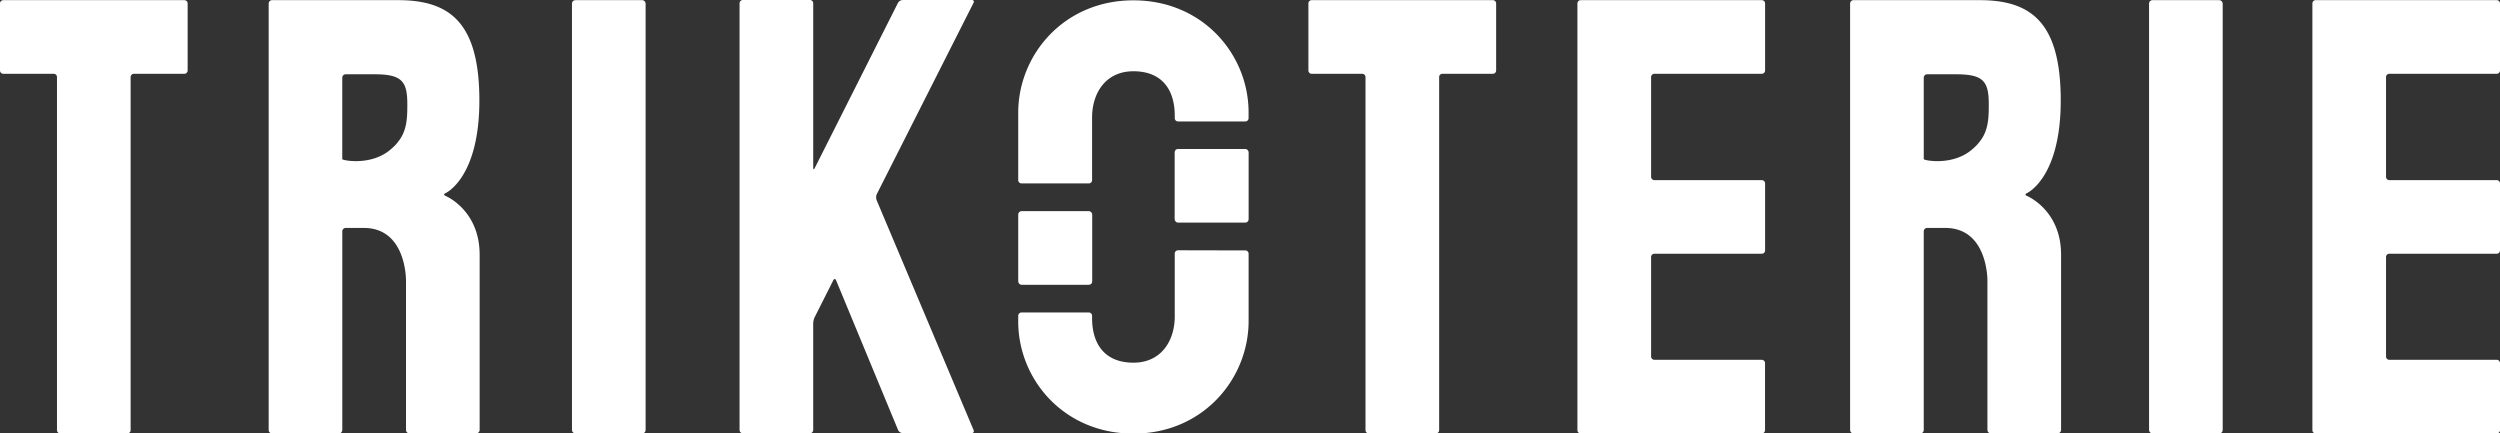
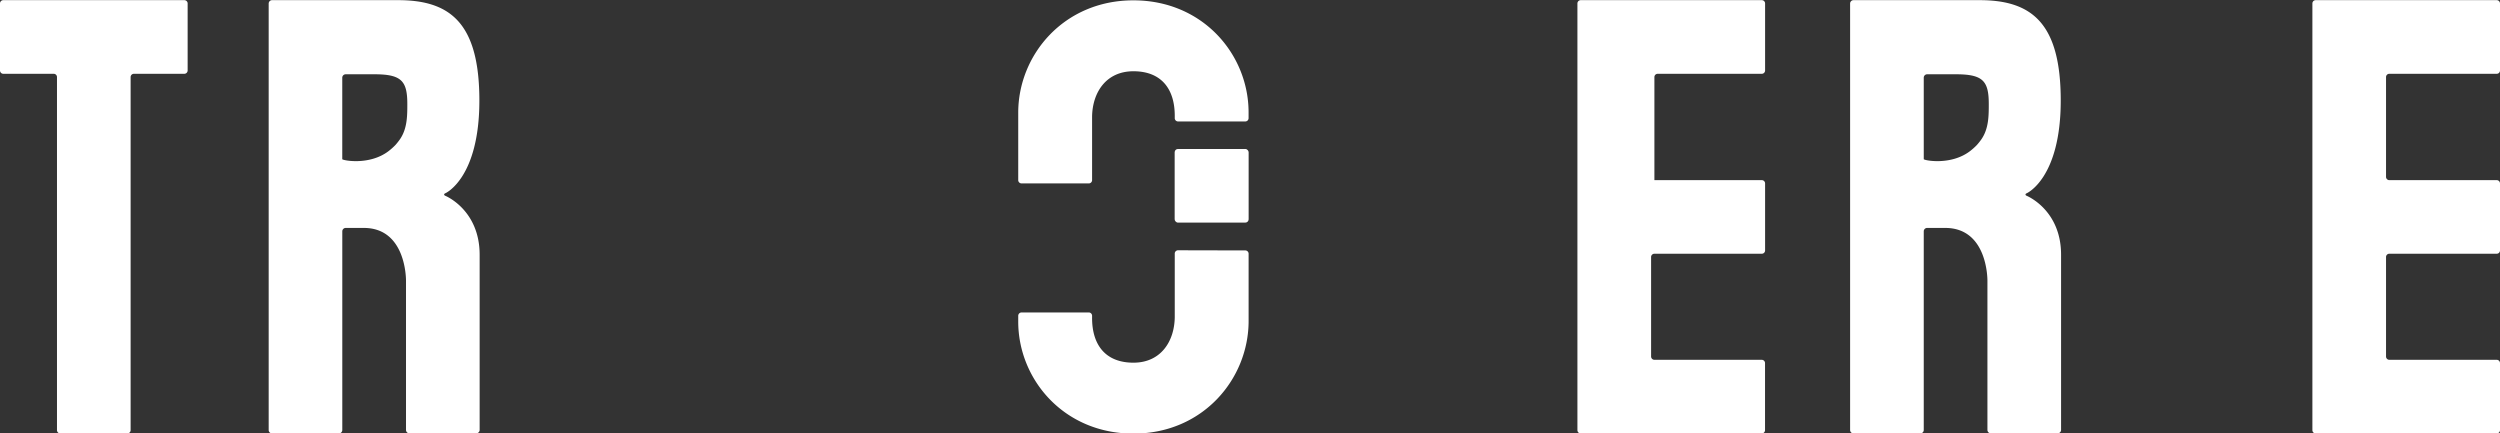
<svg xmlns="http://www.w3.org/2000/svg" viewBox="0 0 817.79 141.79">
  <rect x="0" y="0" width="817.79" height="141.79" fill="#333333" stroke="none" />
  <title>Asset 1</title>
  <g data-name="Layer 2" id="Layer_2">
    <g fill="white" id="Expand">
      <path d="M663,64.07c-.57-.24-.57-.63,0-.87,0,0,11.1-4.88,11.1-30.32S664.53.05,647.54.05H606.31a1.11,1.11,0,0,0-1.11,1.11V140.67a1.11,1.11,0,0,0,1.11,1.11h21.86a1.12,1.12,0,0,0,1.12-1.11v-65a1.11,1.11,0,0,1,1.11-1.11h5.91c13.81,0,13.81,16.65,13.81,17.27v48.81a1.11,1.11,0,0,0,1.11,1.11h21.86a1.12,1.12,0,0,0,1.12-1.11V83.32C674.21,68.63,663,64.07,663,64.07ZM644.39,49.46c-6.29,4.77-15.1,3-15.1,2.6V25.41a1.11,1.11,0,0,1,1.11-1.11h9c9.25-.07,11.16,2.1,11.16,9.74,0,3.76,0,8-2.38,11.48a20.78,20.78,0,0,1-1.51,1.91A20.41,20.41,0,0,1,644.39,49.46Z" />
      <path d="M145.71,64.07c-.57-.24-.57-.63,0-.87,0,0,11.1-4.88,11.1-30.32S147.21.05,130.21.05H89a1.11,1.11,0,0,0-1.11,1.11V140.67A1.11,1.11,0,0,0,89,141.78h21.86a1.11,1.11,0,0,0,1.11-1.11v-65a1.12,1.12,0,0,1,1.12-1.11H119c13.81,0,13.81,16.65,13.81,17.27v48.81a1.11,1.11,0,0,0,1.11,1.11h21.86a1.12,1.12,0,0,0,1.12-1.11V83.32C156.89,68.63,145.71,64.07,145.71,64.07ZM127.07,49.46c-6.29,4.77-15.11,3-15.11,2.6V25.41a1.12,1.12,0,0,1,1.12-1.11h9c9.24-.07,11.16,2.1,11.16,9.74,0,3.76,0,8-2.38,11.48a20.78,20.78,0,0,1-1.51,1.91A20.41,20.41,0,0,1,127.07,49.46Z" />
-       <path d="M489.41,1.13A1.07,1.07,0,0,0,488.34.05H429.11A1.07,1.07,0,0,0,428,1.13V23.06a1.08,1.08,0,0,0,1.07,1.08H445.6a1.08,1.08,0,0,1,1.08,1.07v115.5a1.07,1.07,0,0,0,1.08,1.07h21.93a1.08,1.08,0,0,0,1.08-1.07V25.21a1.07,1.07,0,0,1,1.07-1.07h16.5a1.08,1.08,0,0,0,1.07-1.08Z" />
      <path d="M61.38,1.13A1.08,1.08,0,0,0,60.3.05H1.08A1.08,1.08,0,0,0,0,1.13V23.06a1.09,1.09,0,0,0,1.08,1.08H17.57a1.07,1.07,0,0,1,1.07,1.07v115.5a1.08,1.08,0,0,0,1.08,1.07H41.65a1.07,1.07,0,0,0,1.08-1.07V25.21a1.07,1.07,0,0,1,1.08-1.07H60.3a1.09,1.09,0,0,0,1.08-1.08Z" />
-       <rect ry="1.08" rx="1.08" height="141.73" width="24.09" y="0.05" x="187.1" />
-       <rect ry="1.08" rx="1.08" height="141.73" width="24.09" y="0.05" x="702.99" />
-       <path d="M576.31,24.14a1.08,1.08,0,0,0,1.08-1.08V1.13A1.08,1.08,0,0,0,576.31.05H517.09A1.08,1.08,0,0,0,516,1.13V140.71a1.08,1.08,0,0,0,1.07,1.08h59.22a1.08,1.08,0,0,0,1.08-1.08V118.78a1.08,1.08,0,0,0-1.08-1.08H541.18a1.09,1.09,0,0,1-1.08-1.08V84A1.09,1.09,0,0,1,541.18,83h35.13a1.07,1.07,0,0,0,1.08-1.07V60a1.07,1.07,0,0,0-1.08-1.07H541.18a1.09,1.09,0,0,1-1.08-1.08V25.22a1.08,1.08,0,0,1,1.08-1.08Z" />
+       <path d="M576.31,24.14a1.08,1.08,0,0,0,1.08-1.08V1.13A1.08,1.08,0,0,0,576.31.05H517.09A1.08,1.08,0,0,0,516,1.13V140.71a1.08,1.08,0,0,0,1.07,1.08h59.22a1.08,1.08,0,0,0,1.08-1.08V118.78a1.08,1.08,0,0,0-1.08-1.08H541.18a1.09,1.09,0,0,1-1.08-1.08V84A1.09,1.09,0,0,1,541.18,83h35.13a1.07,1.07,0,0,0,1.08-1.07V60a1.07,1.07,0,0,0-1.08-1.07H541.18V25.22a1.08,1.08,0,0,1,1.08-1.08Z" />
      <path d="M816.72,24.14a1.07,1.07,0,0,0,1.07-1.08V1.13A1.08,1.08,0,0,0,816.72.05H757.49a1.08,1.08,0,0,0-1.07,1.08V140.71a1.08,1.08,0,0,0,1.07,1.08h59.23a1.08,1.08,0,0,0,1.07-1.08V118.78a1.07,1.07,0,0,0-1.07-1.08H781.58a1.08,1.08,0,0,1-1.07-1.08V84A1.08,1.08,0,0,1,781.58,83h35.14a1.07,1.07,0,0,0,1.07-1.07V60a1.07,1.07,0,0,0-1.07-1.07H781.58a1.08,1.08,0,0,1-1.07-1.08V25.22a1.07,1.07,0,0,1,1.07-1.08Z" />
      <path d="M356.17,60A1.08,1.08,0,0,0,357.24,59V38.16c.1-7.78,4.47-14.85,13.53-14.85s13.6,5.72,13.51,14.85v.5a1.08,1.08,0,0,0,1.08,1.07h22a1.07,1.07,0,0,0,1.07-1.07V36.75c0-18.86-14.88-36.64-37.68-36.64S333.08,18,333.08,36.86V59A1.09,1.09,0,0,0,334.16,60Z" />
-       <rect ry="1.08" rx="1.08" height="24.09" width="24.2" y="69.07" x="333.08" />
      <path d="M385.36,81.87A1.08,1.08,0,0,0,384.28,83v20.78c-.1,7.78-4.47,14.86-13.52,14.86s-13.6-5.73-13.52-14.86v-.49a1.08,1.08,0,0,0-1.08-1.08h-22a1.09,1.09,0,0,0-1.08,1.08v1.9c0,18.87,14.88,36.65,37.68,36.65S408.44,123.9,408.44,105V83a1.08,1.08,0,0,0-1.08-1.08Z" />
      <rect ry="1.08" rx="1.08" height="24.09" width="24.2" y="48.73" x="384.25" />
-       <path d="M318.42,1a.61.61,0,0,0-.6-1H295.27a1.92,1.92,0,0,0-1.56,1L266.5,55c-.26.53-.48.47-.48-.12V1.08A1.08,1.08,0,0,0,264.94,0H243a1.08,1.08,0,0,0-1.08,1.08V140.66a1.08,1.08,0,0,0,1.08,1.07h21.93a1.07,1.07,0,0,0,1.08-1.07V105.74a5.36,5.36,0,0,1,.49-2l6.09-12.07c.27-.53.67-.51.9,0l20.29,49a1.74,1.74,0,0,0,1.48,1h22.55a.66.66,0,0,0,.66-1L286.75,65.46a2.68,2.68,0,0,1,.06-1.95Z" />
    </g>
  </g>
</svg>